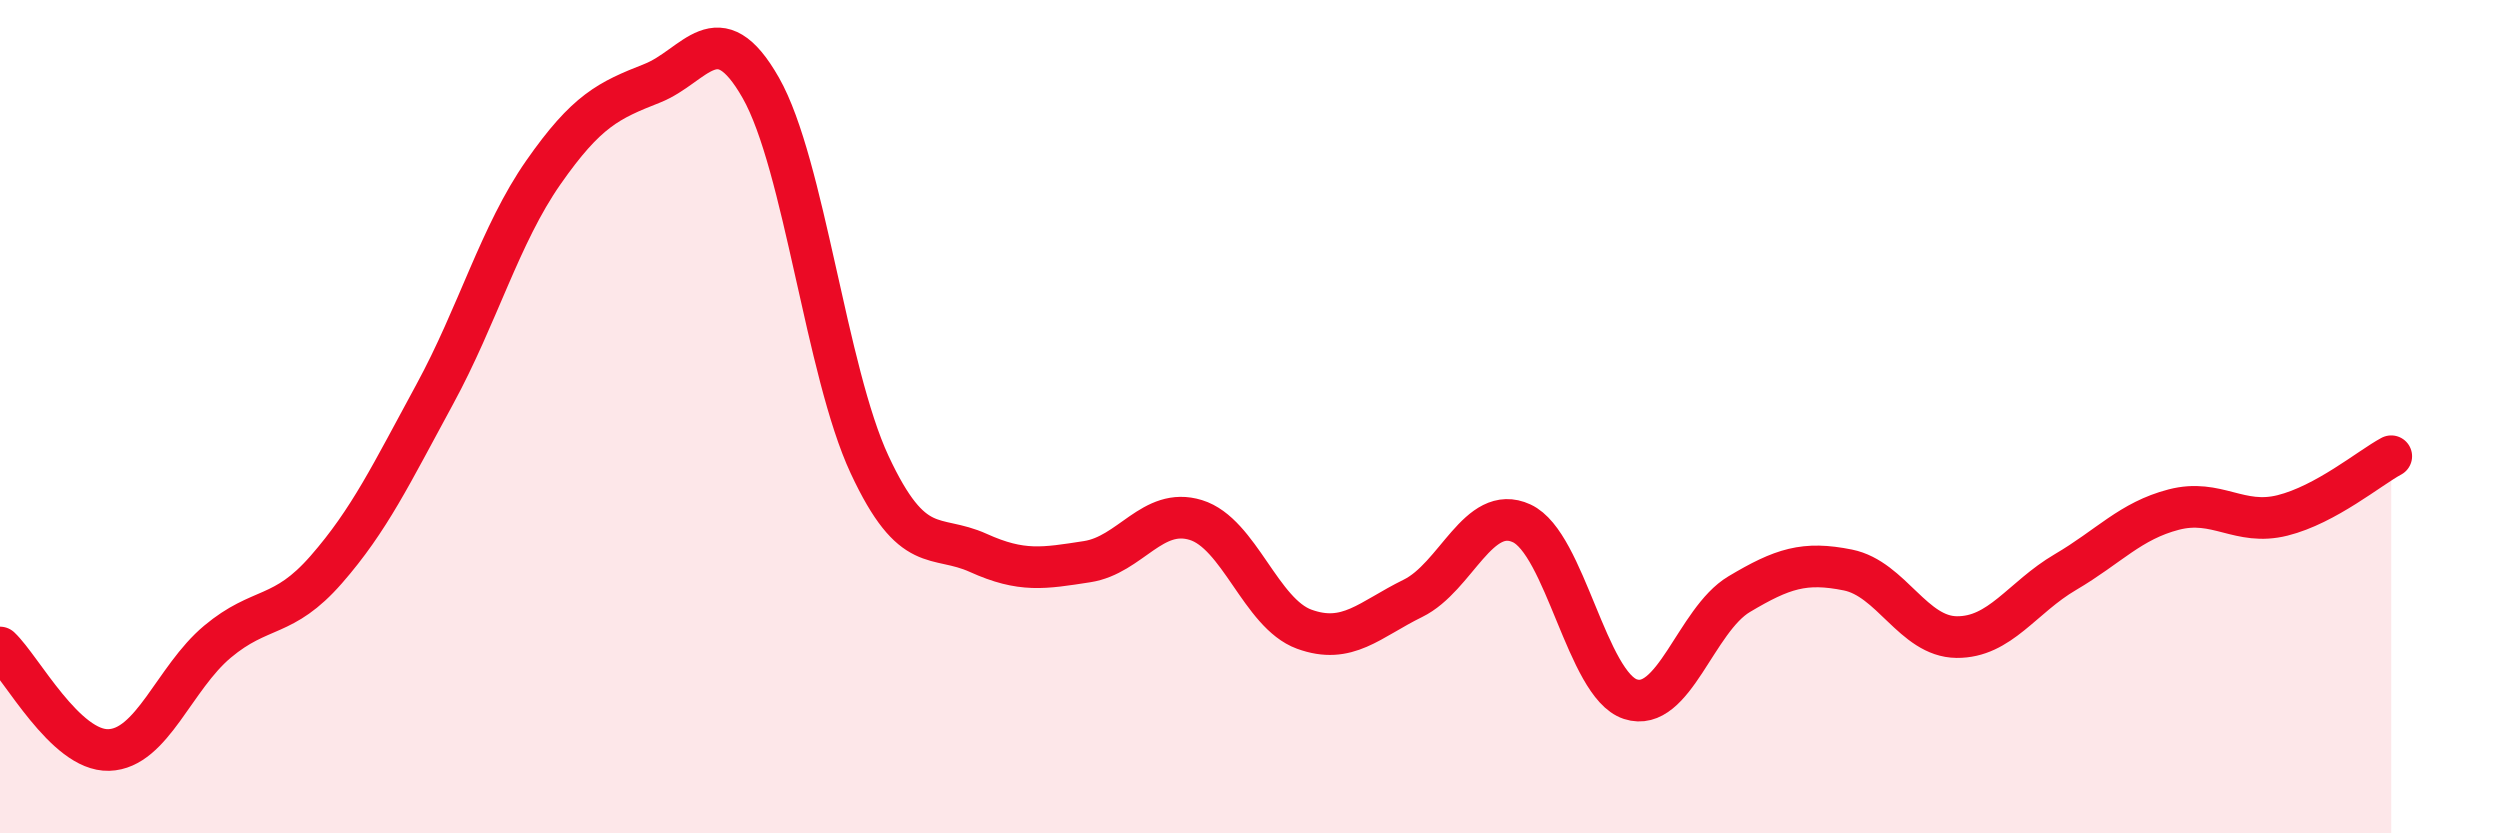
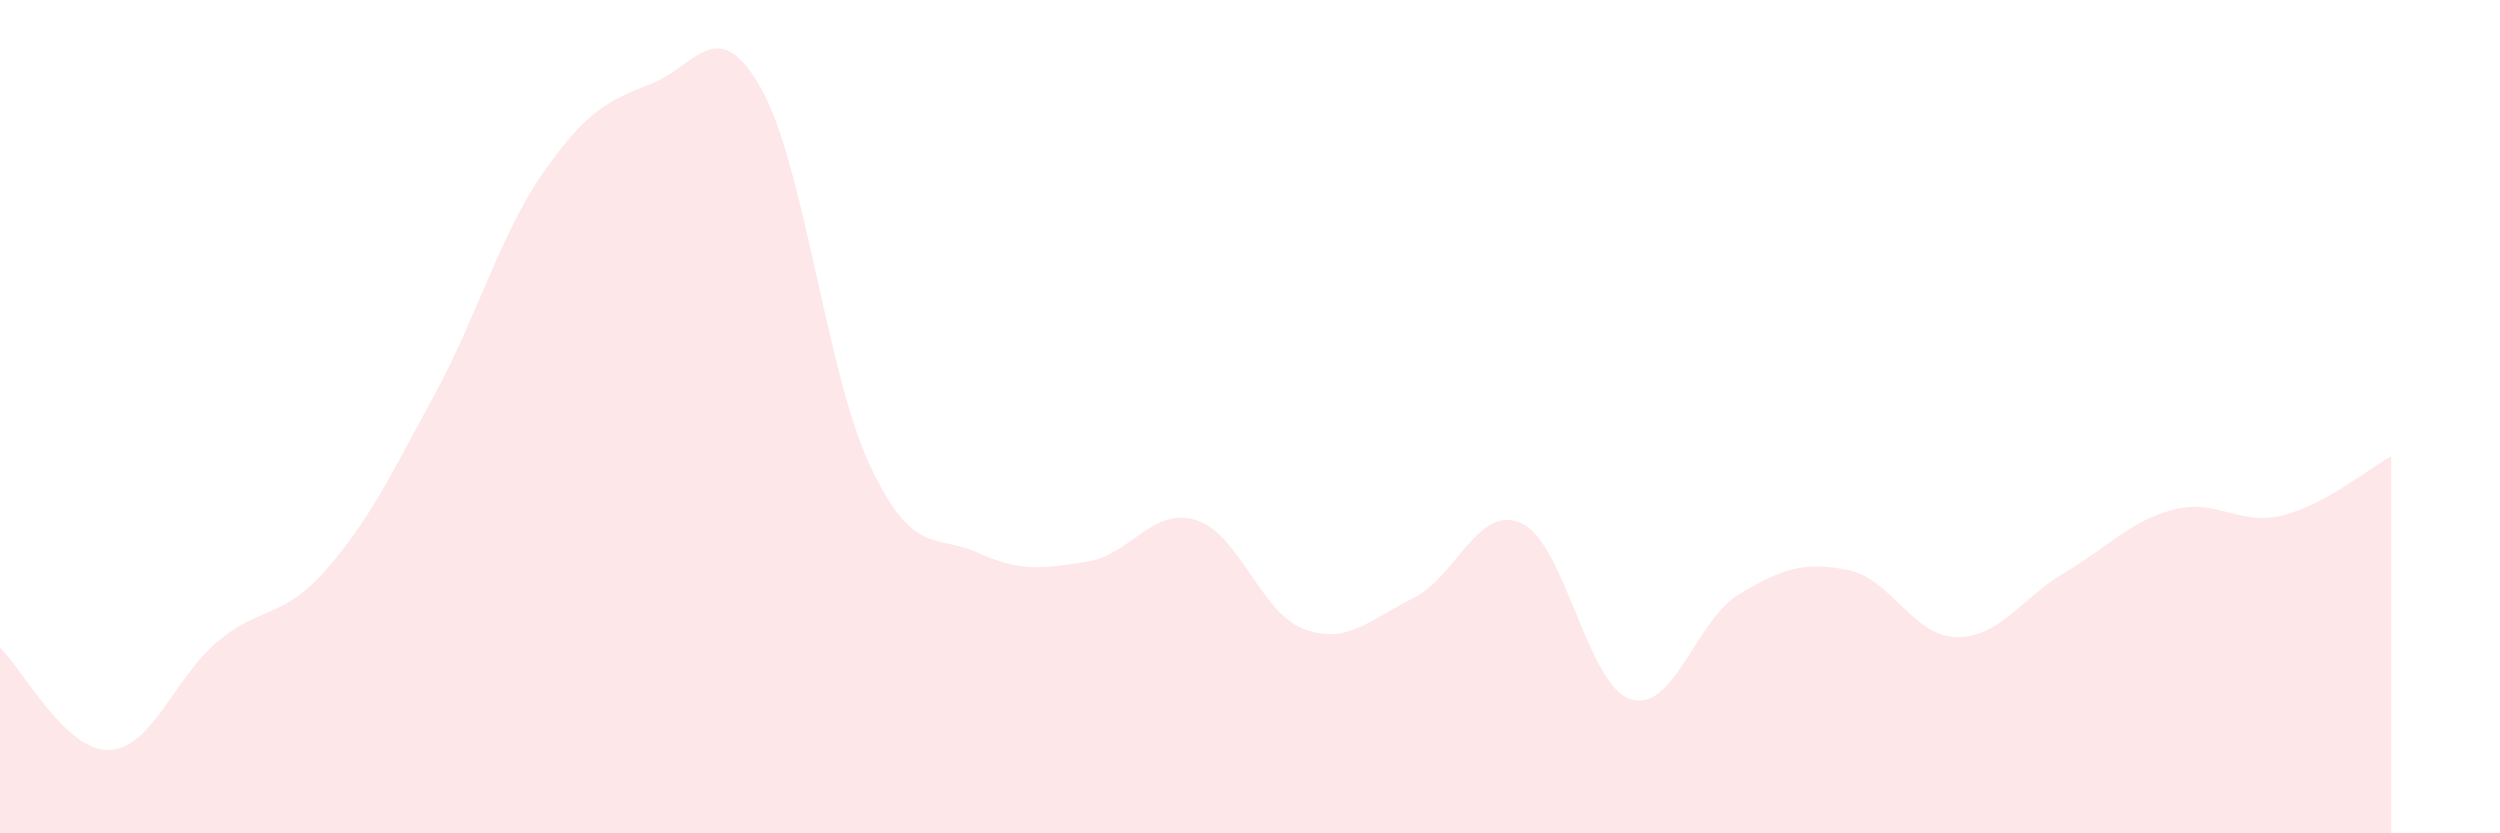
<svg xmlns="http://www.w3.org/2000/svg" width="60" height="20" viewBox="0 0 60 20">
  <path d="M 0,15.54 C 0.52,16.03 1.57,18.03 2.61,18 C 3.65,17.97 4.18,16.27 5.22,15.4 C 6.26,14.53 6.79,14.86 7.83,13.67 C 8.87,12.48 9.39,11.38 10.43,9.47 C 11.47,7.56 12,5.63 13.04,4.14 C 14.08,2.65 14.61,2.41 15.65,2 C 16.69,1.59 17.22,0.28 18.26,2.11 C 19.3,3.94 19.83,8.92 20.87,11.15 C 21.91,13.38 22.44,12.8 23.48,13.27 C 24.52,13.74 25.05,13.64 26.09,13.48 C 27.13,13.32 27.66,12.16 28.7,12.48 C 29.74,12.8 30.26,14.72 31.3,15.1 C 32.34,15.48 32.87,14.87 33.91,14.36 C 34.95,13.85 35.48,12.08 36.52,12.56 C 37.56,13.04 38.09,16.44 39.13,16.78 C 40.17,17.12 40.7,14.88 41.74,14.26 C 42.78,13.64 43.31,13.47 44.35,13.68 C 45.39,13.89 45.92,15.28 46.96,15.29 C 48,15.3 48.53,14.34 49.57,13.73 C 50.61,13.12 51.13,12.5 52.17,12.23 C 53.21,11.96 53.74,12.63 54.78,12.37 C 55.82,12.11 56.87,11.23 57.39,10.95L57.39 20L0 20Z" fill="#EB0A25" opacity="0.1" stroke-linecap="round" stroke-linejoin="round" />
-   <path d="M 0,15.54 C 0.52,16.03 1.57,18.03 2.61,18 C 3.65,17.97 4.18,16.27 5.22,15.4 C 6.26,14.53 6.79,14.86 7.83,13.67 C 8.87,12.48 9.39,11.38 10.43,9.47 C 11.47,7.56 12,5.63 13.04,4.14 C 14.08,2.65 14.61,2.41 15.65,2 C 16.69,1.59 17.22,0.28 18.26,2.11 C 19.3,3.94 19.83,8.92 20.87,11.15 C 21.91,13.38 22.44,12.8 23.48,13.27 C 24.52,13.74 25.05,13.64 26.09,13.48 C 27.13,13.32 27.66,12.16 28.7,12.48 C 29.74,12.8 30.26,14.72 31.3,15.1 C 32.34,15.48 32.87,14.87 33.91,14.36 C 34.95,13.85 35.48,12.08 36.52,12.56 C 37.56,13.04 38.09,16.44 39.13,16.78 C 40.17,17.12 40.7,14.88 41.74,14.26 C 42.78,13.64 43.31,13.47 44.35,13.68 C 45.39,13.89 45.92,15.28 46.96,15.29 C 48,15.3 48.53,14.34 49.57,13.73 C 50.61,13.12 51.13,12.5 52.17,12.23 C 53.21,11.96 53.74,12.63 54.78,12.37 C 55.82,12.11 56.87,11.23 57.39,10.95" stroke="#EB0A25" stroke-width="1" fill="none" stroke-linecap="round" stroke-linejoin="round" />
</svg>